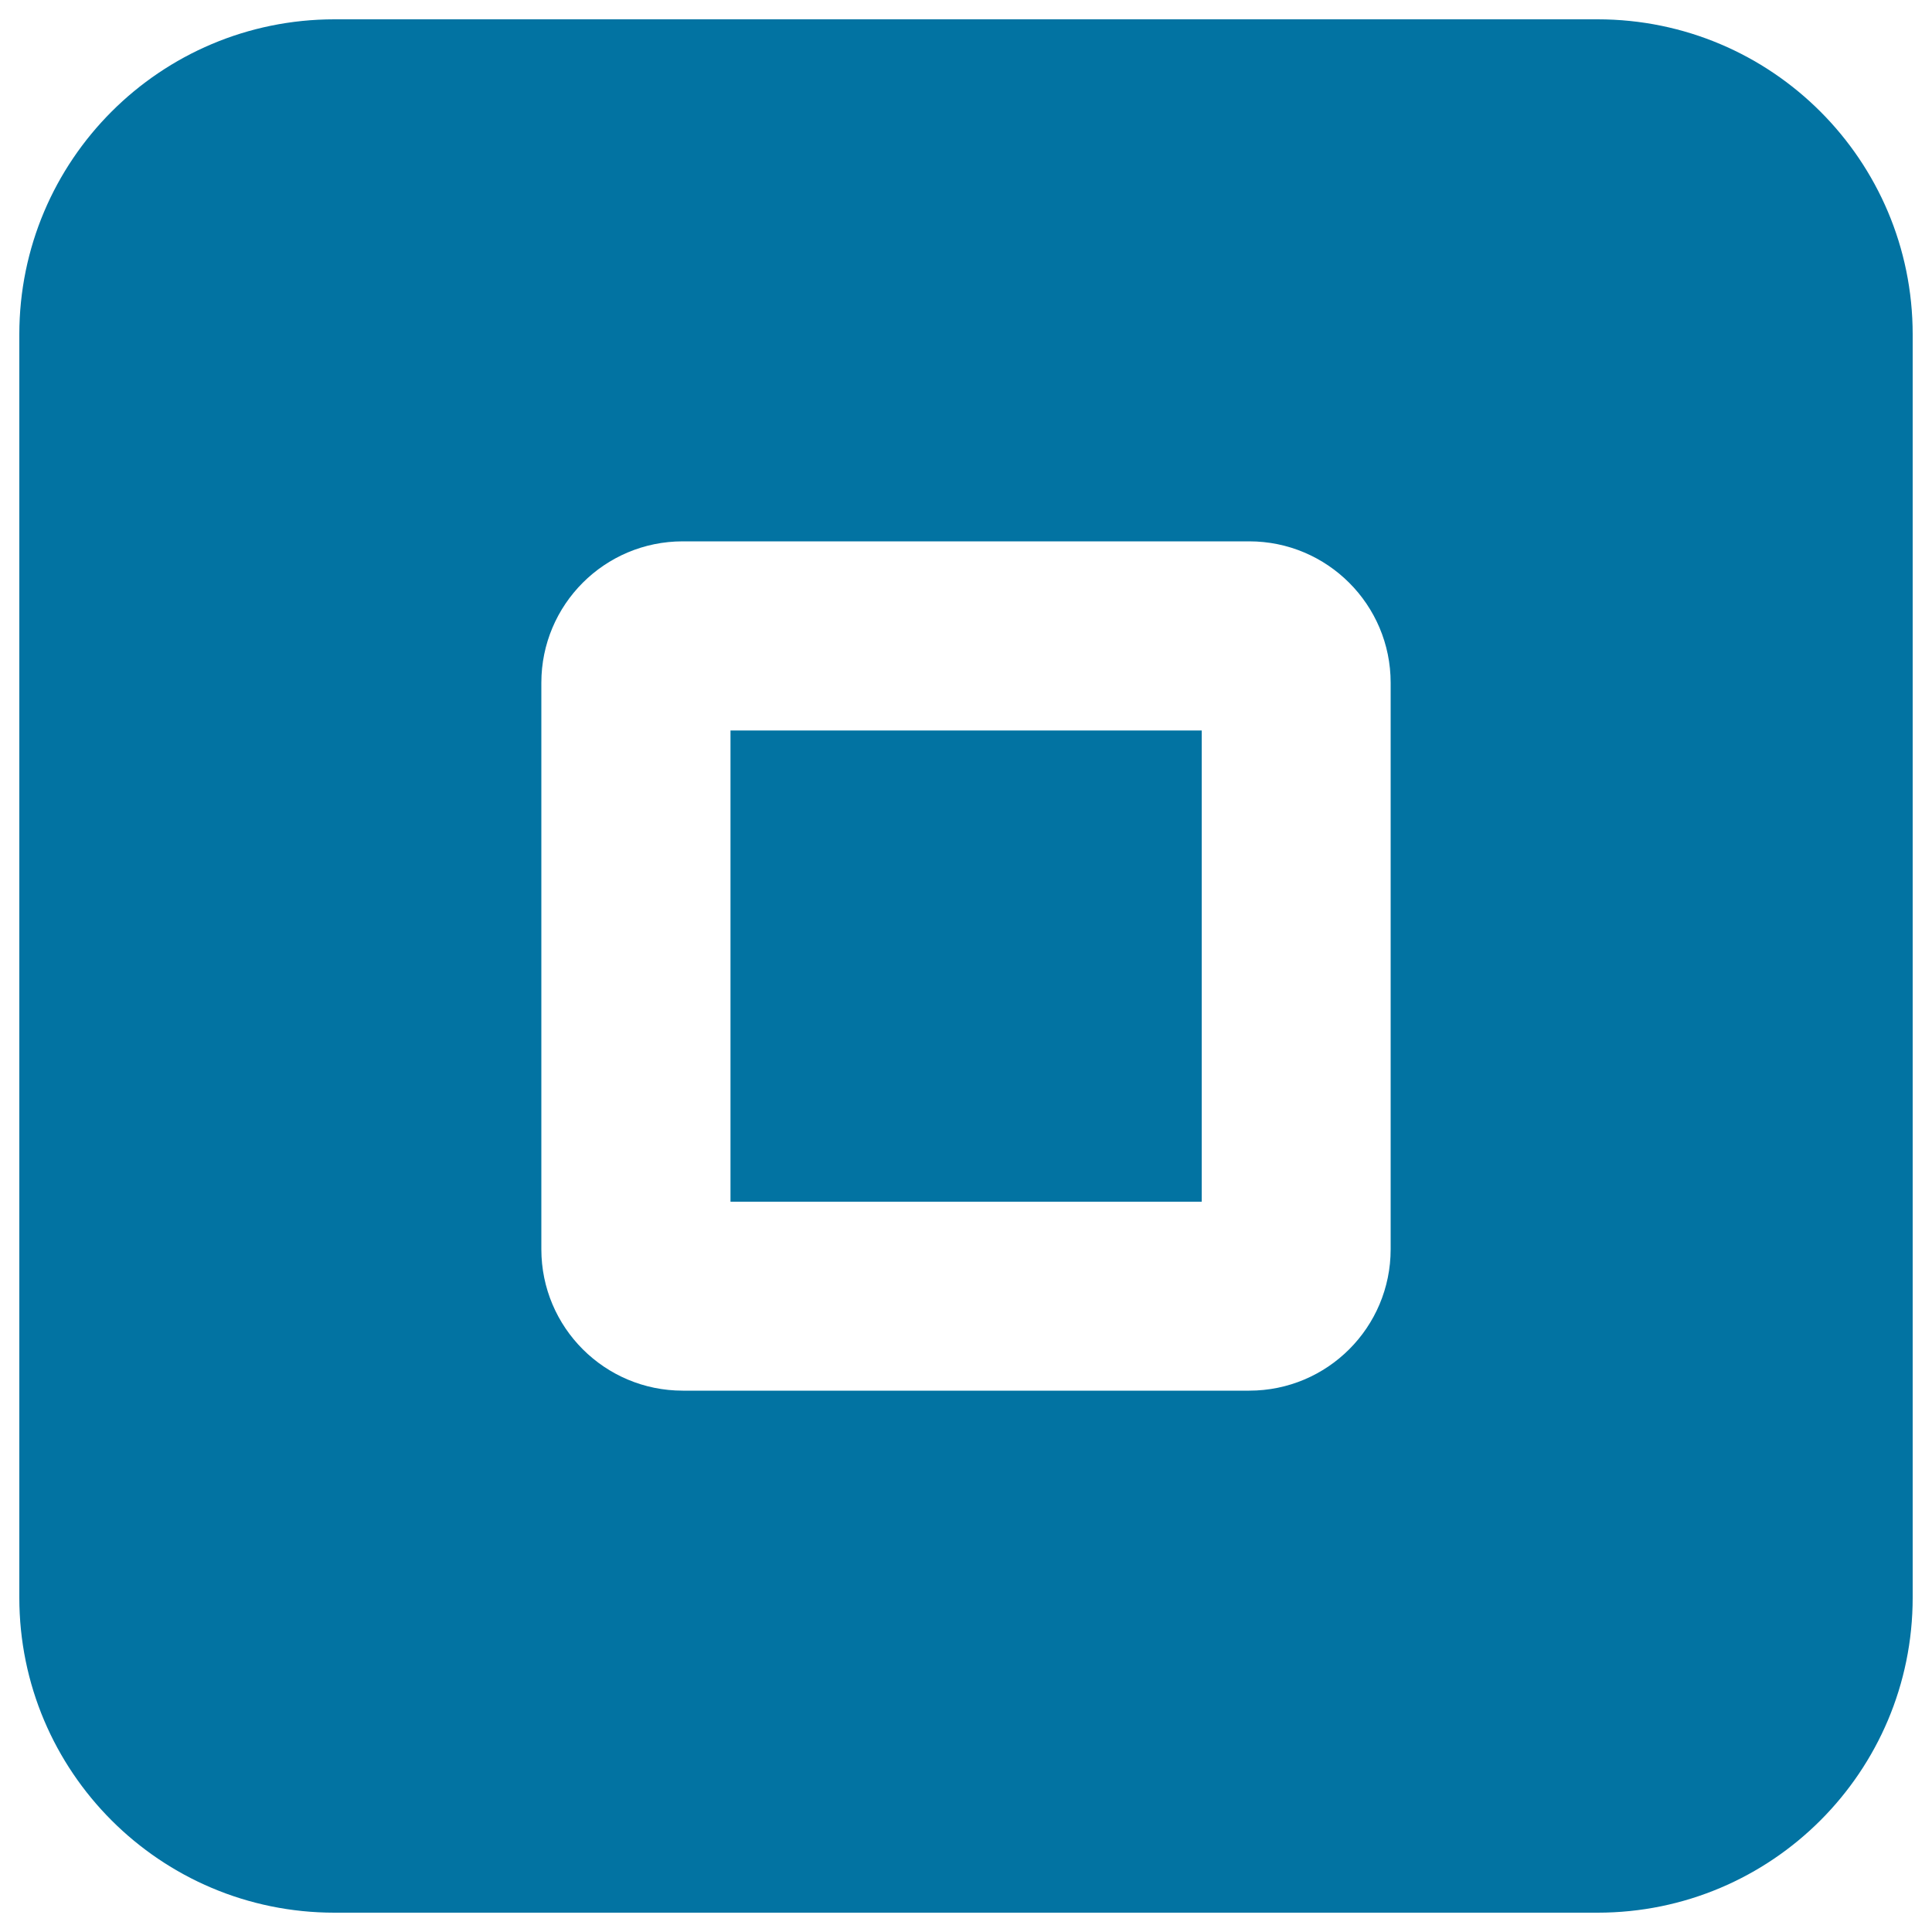
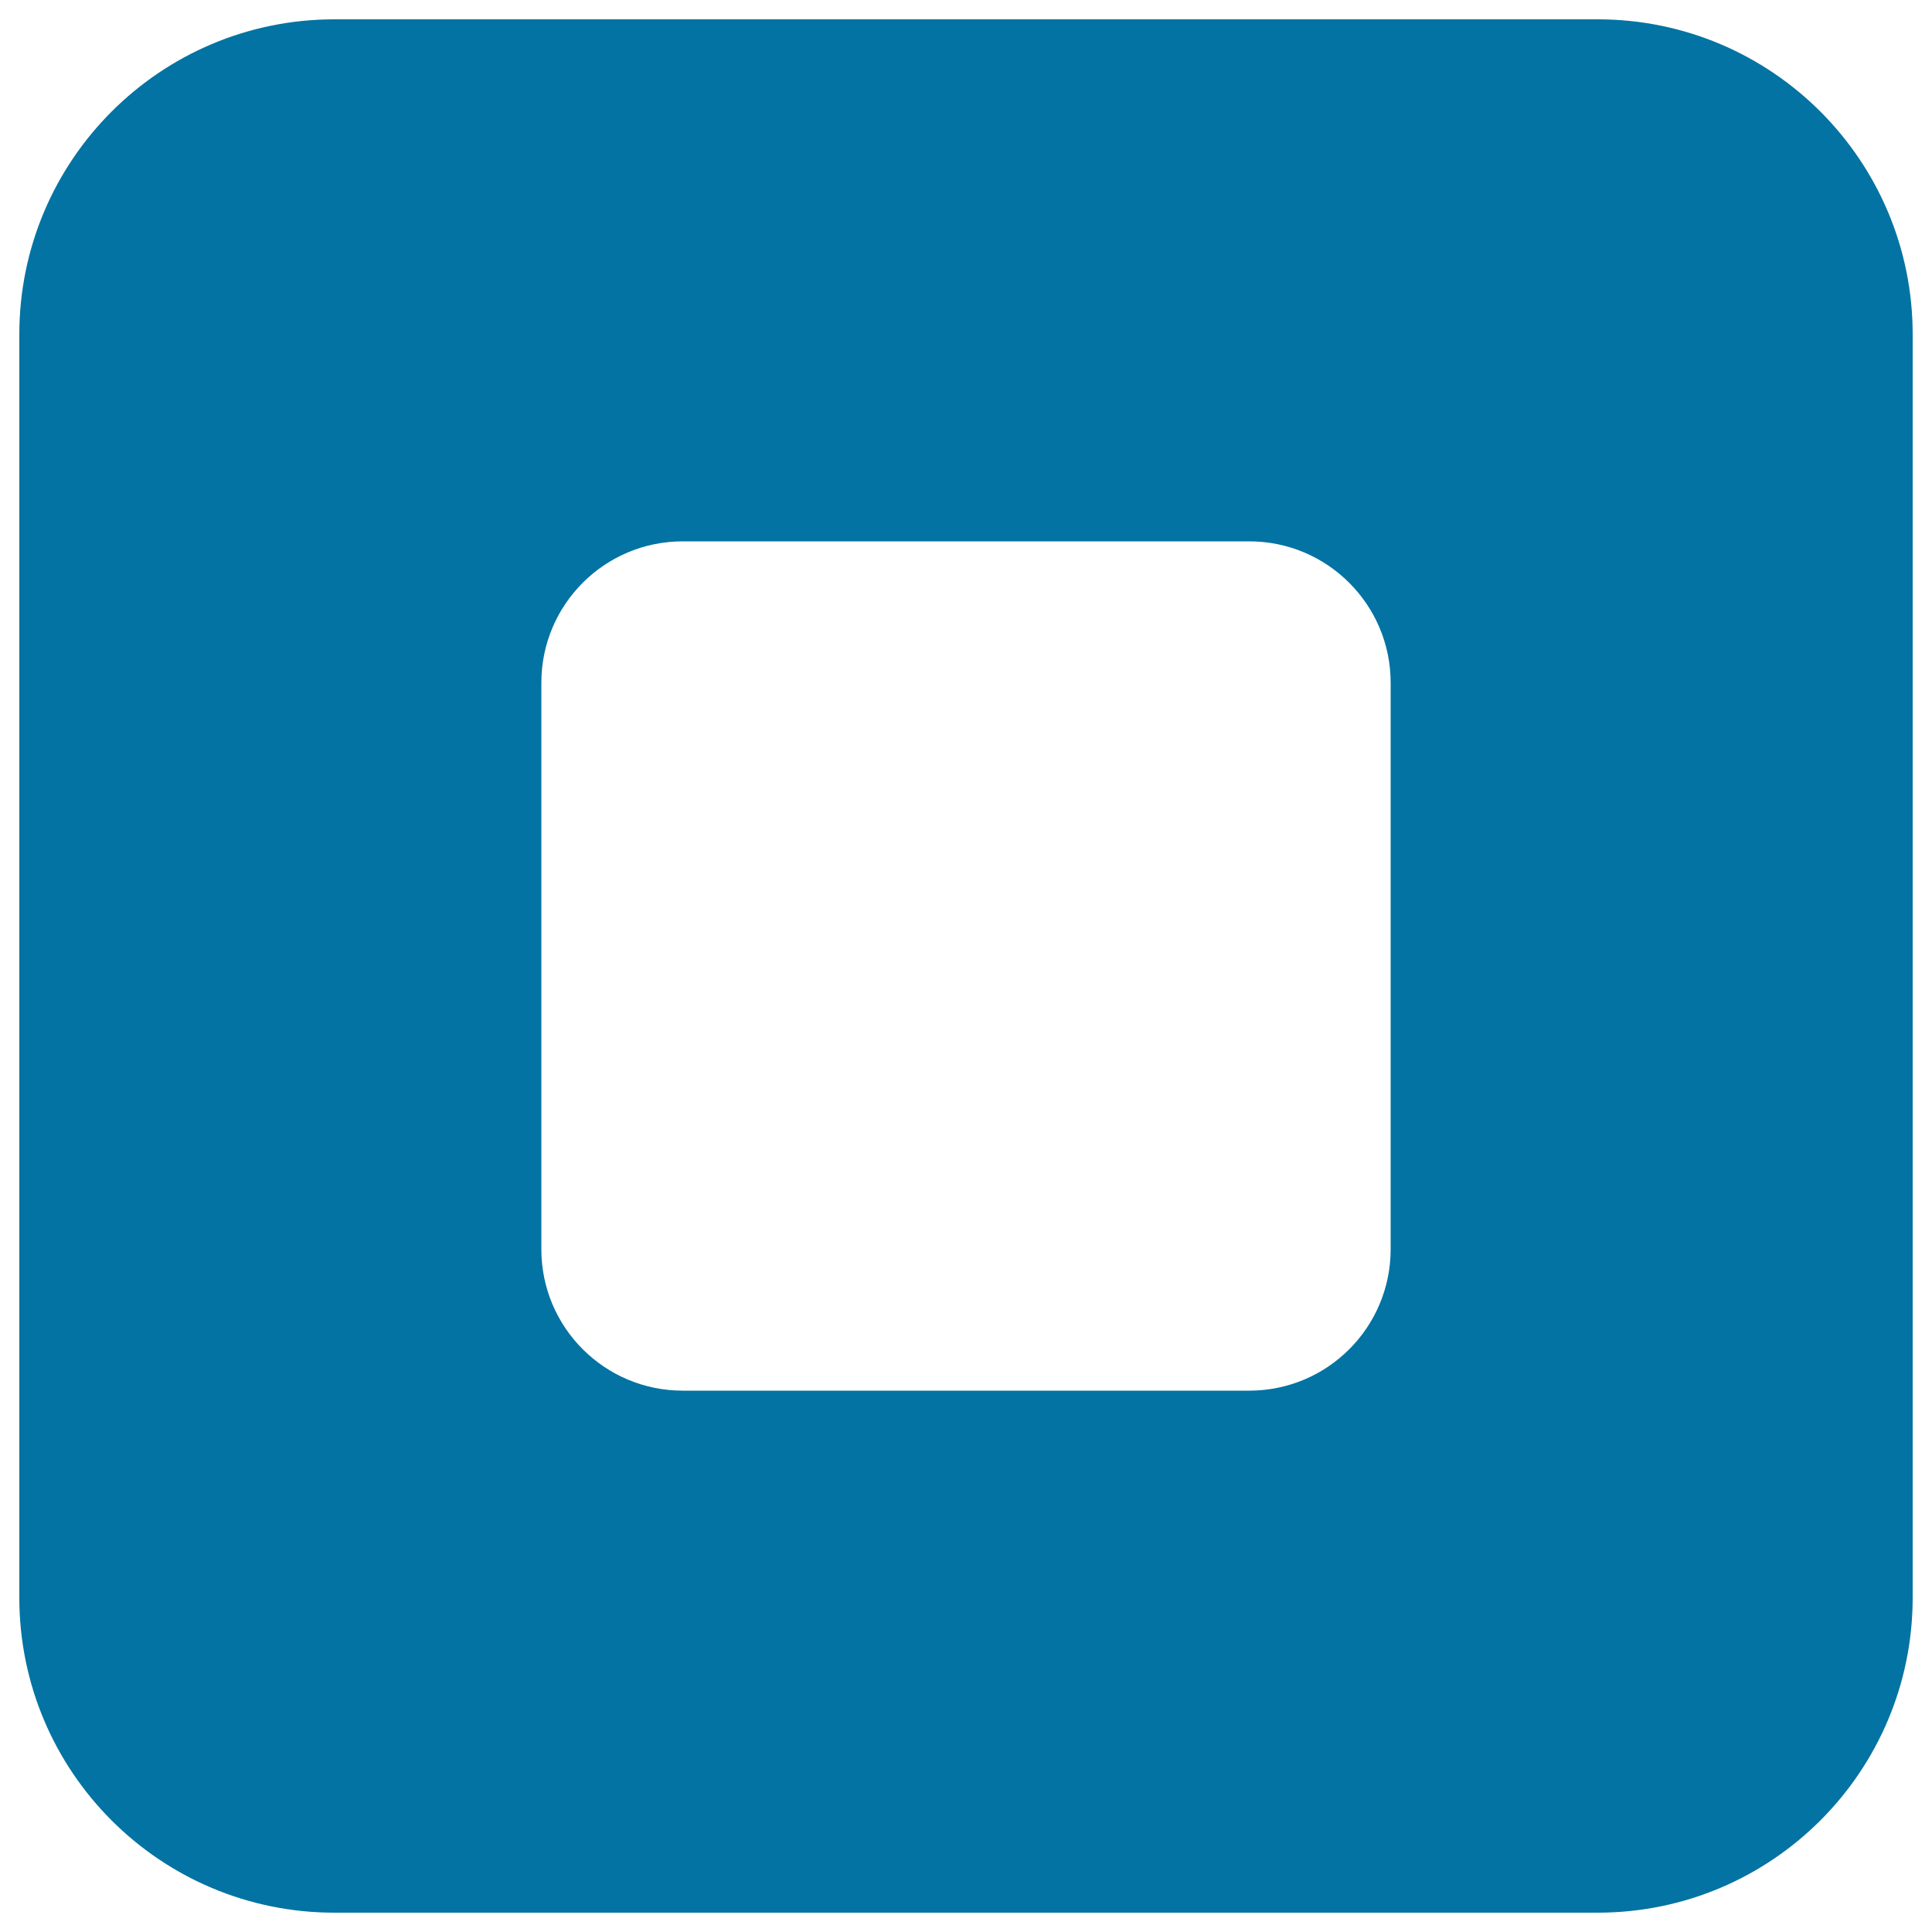
<svg xmlns="http://www.w3.org/2000/svg" viewBox="0 0 1000 1000" style="fill:#0273a2">
  <title>Stop Square Button SVG icon</title>
  <g id="XMLID_636_">
    <path id="XMLID_638_" d="M826.9,10H173.1C83,10,10,83,10,173.1v653.8C10,917,83,990,173.1,990h653.8C917,990,990,917,990,826.9V173.1C990,83,917,10,826.9,10z M719.8,646.6c0,40.4-32.7,73.2-73.2,73.2H353.4c-40.4,0-73.2-32.7-73.2-73.2V353.4c0-40.4,32.7-73.2,73.2-73.2h293.2c40.4,0,73.2,32.8,73.2,73.2L719.8,646.6L719.8,646.6z" />
-     <rect id="XMLID_637_" x="378.1" y="378.1" width="243.9" height="243.9" />
  </g>
</svg>